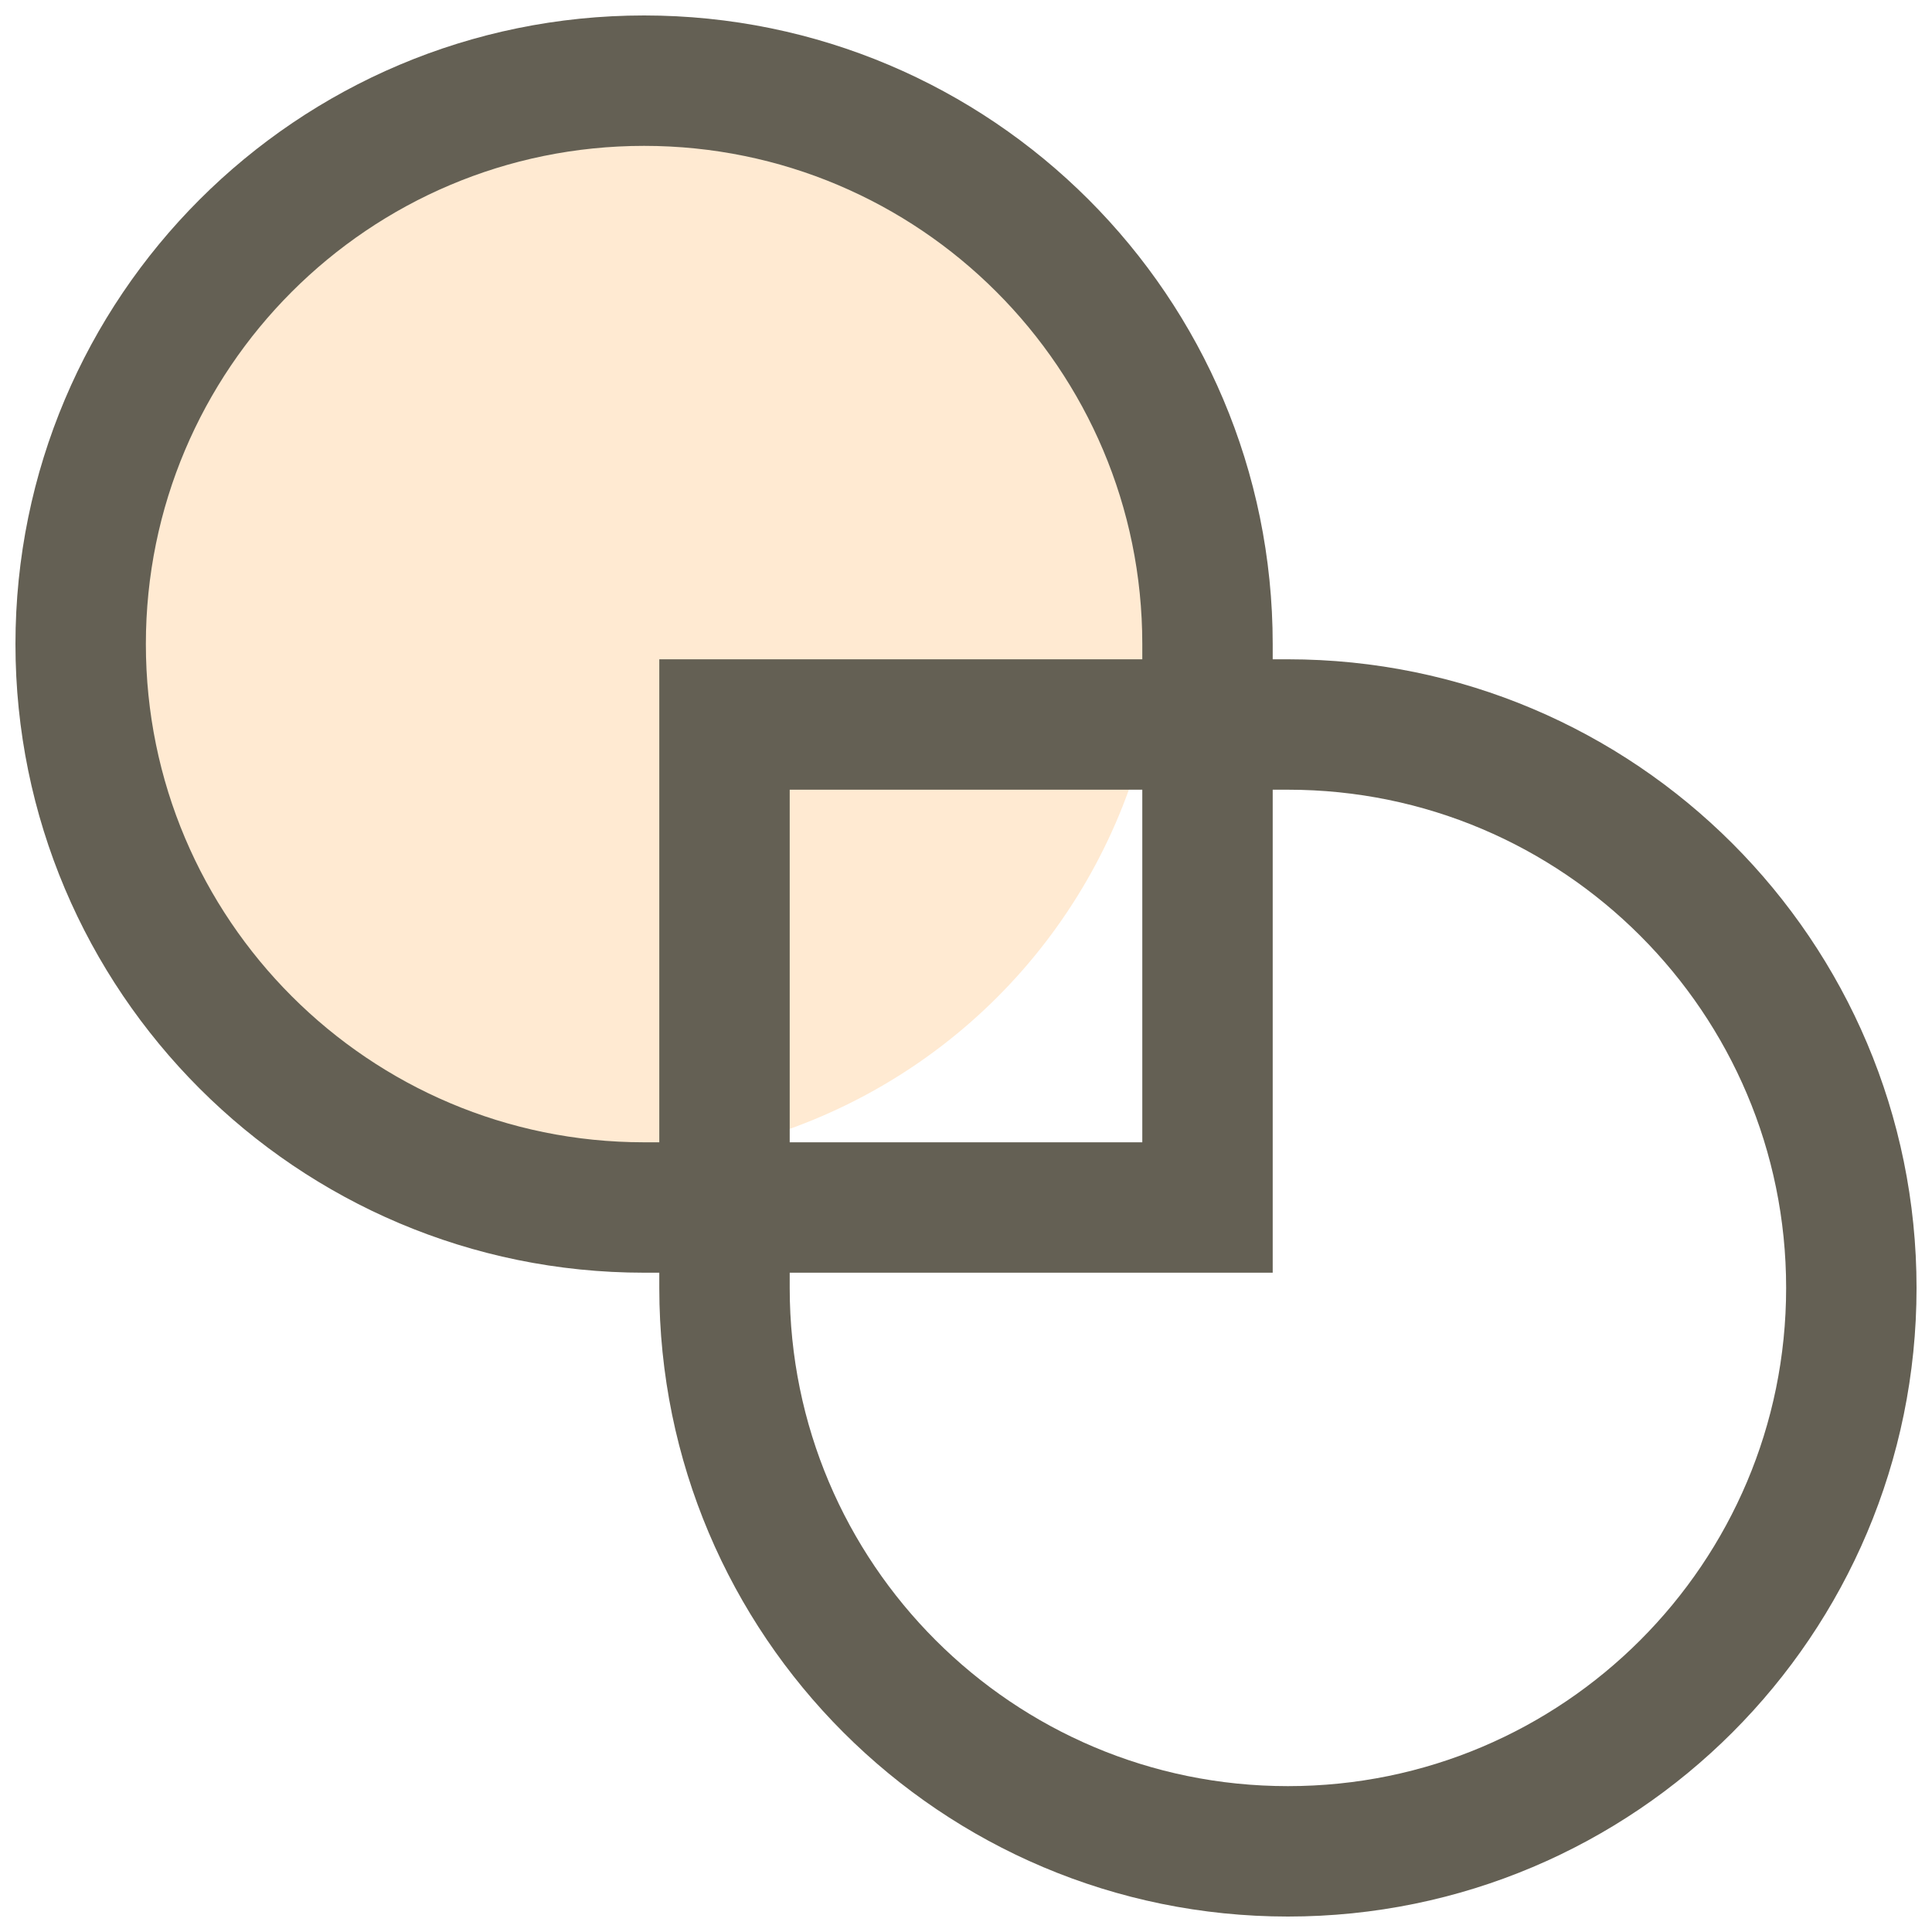
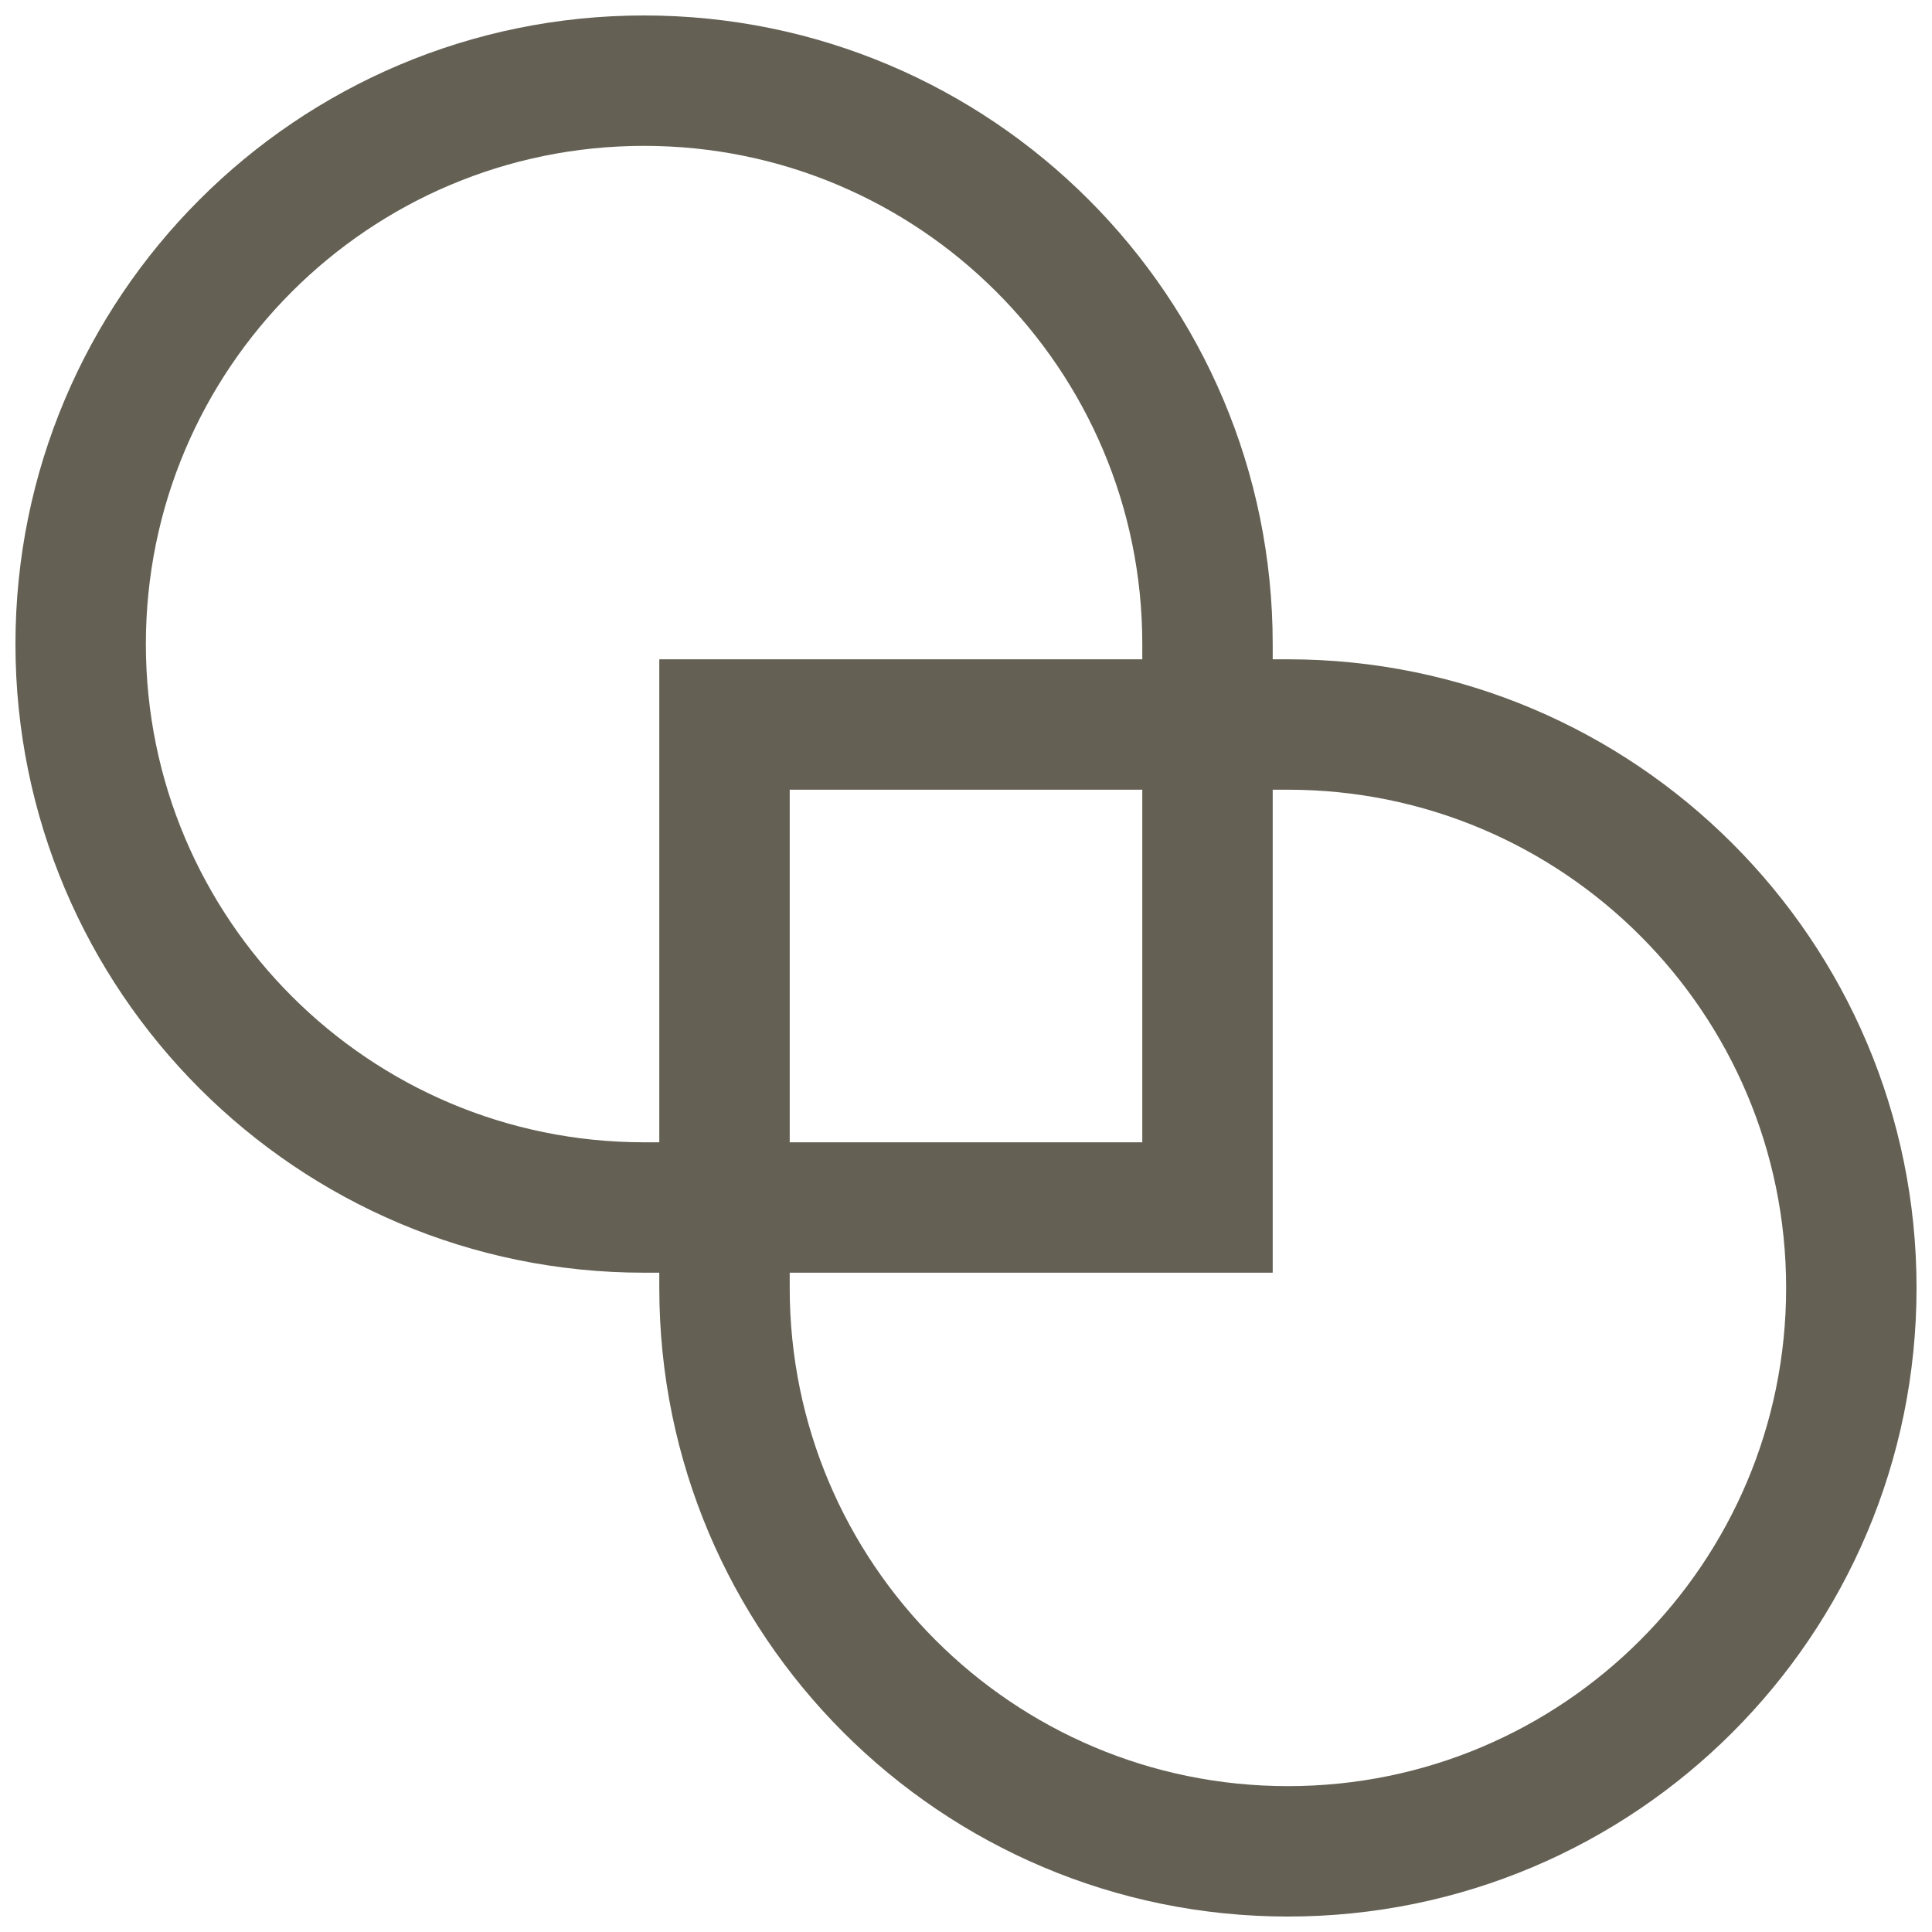
<svg xmlns="http://www.w3.org/2000/svg" id="Layer_1" version="1.1" viewBox="0 0 800 800">
  <defs>
    <style>
      .st0 {
        fill: #ffb767;
        opacity: .3;
      }

      .st1 {
        fill: none;
        stroke: #646054;
        stroke-miterlimit: 133.3;
        stroke-width: 54px;
      }
    </style>
  </defs>
-   <circle class="st0" cx="248.1" cy="248.1" r="233.1" />
-   <path class="st1" d="M266.7,500h233.3v-233.3h0c0-128.9-104.5-233.3-233.3-233.3h0c-128.9,0-233.3,104.5-233.3,233.3s104.5,233.3,233.3,233.3h0ZM533.3,300h-233.3v233.3h0c0,128.9,104.5,233.3,233.3,233.3h0c128.9,0,233.3-104.5,233.3-233.3s-104.5-233.3-233.3-233.3h0Z" />
+   <path class="st1" d="M266.7,500h233.3v-233.3h0c0-128.9-104.5-233.3-233.3-233.3h0c-128.9,0-233.3,104.5-233.3,233.3s104.5,233.3,233.3,233.3h0ZM533.3,300h-233.3v233.3h0c0,128.9,104.5,233.3,233.3,233.3h0c128.9,0,233.3-104.5,233.3-233.3s-104.5-233.3-233.3-233.3Z" />
</svg>